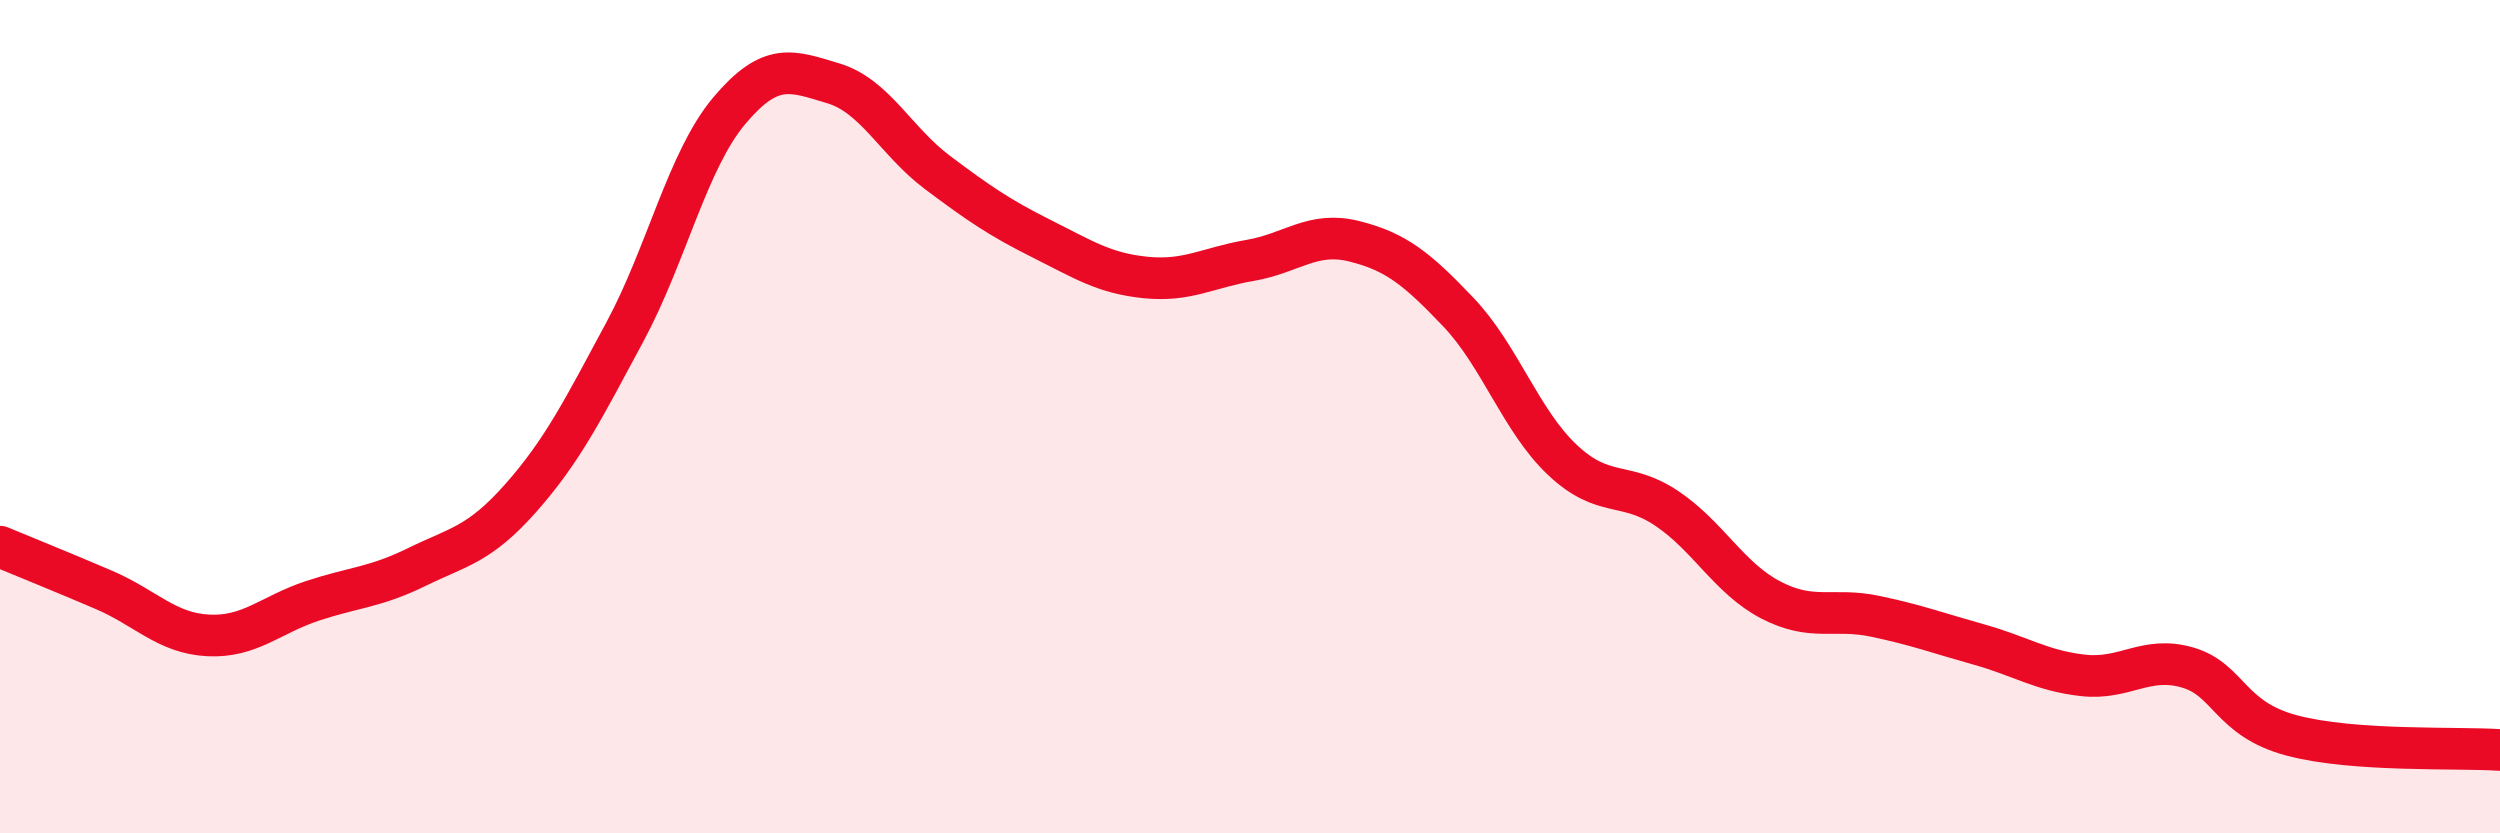
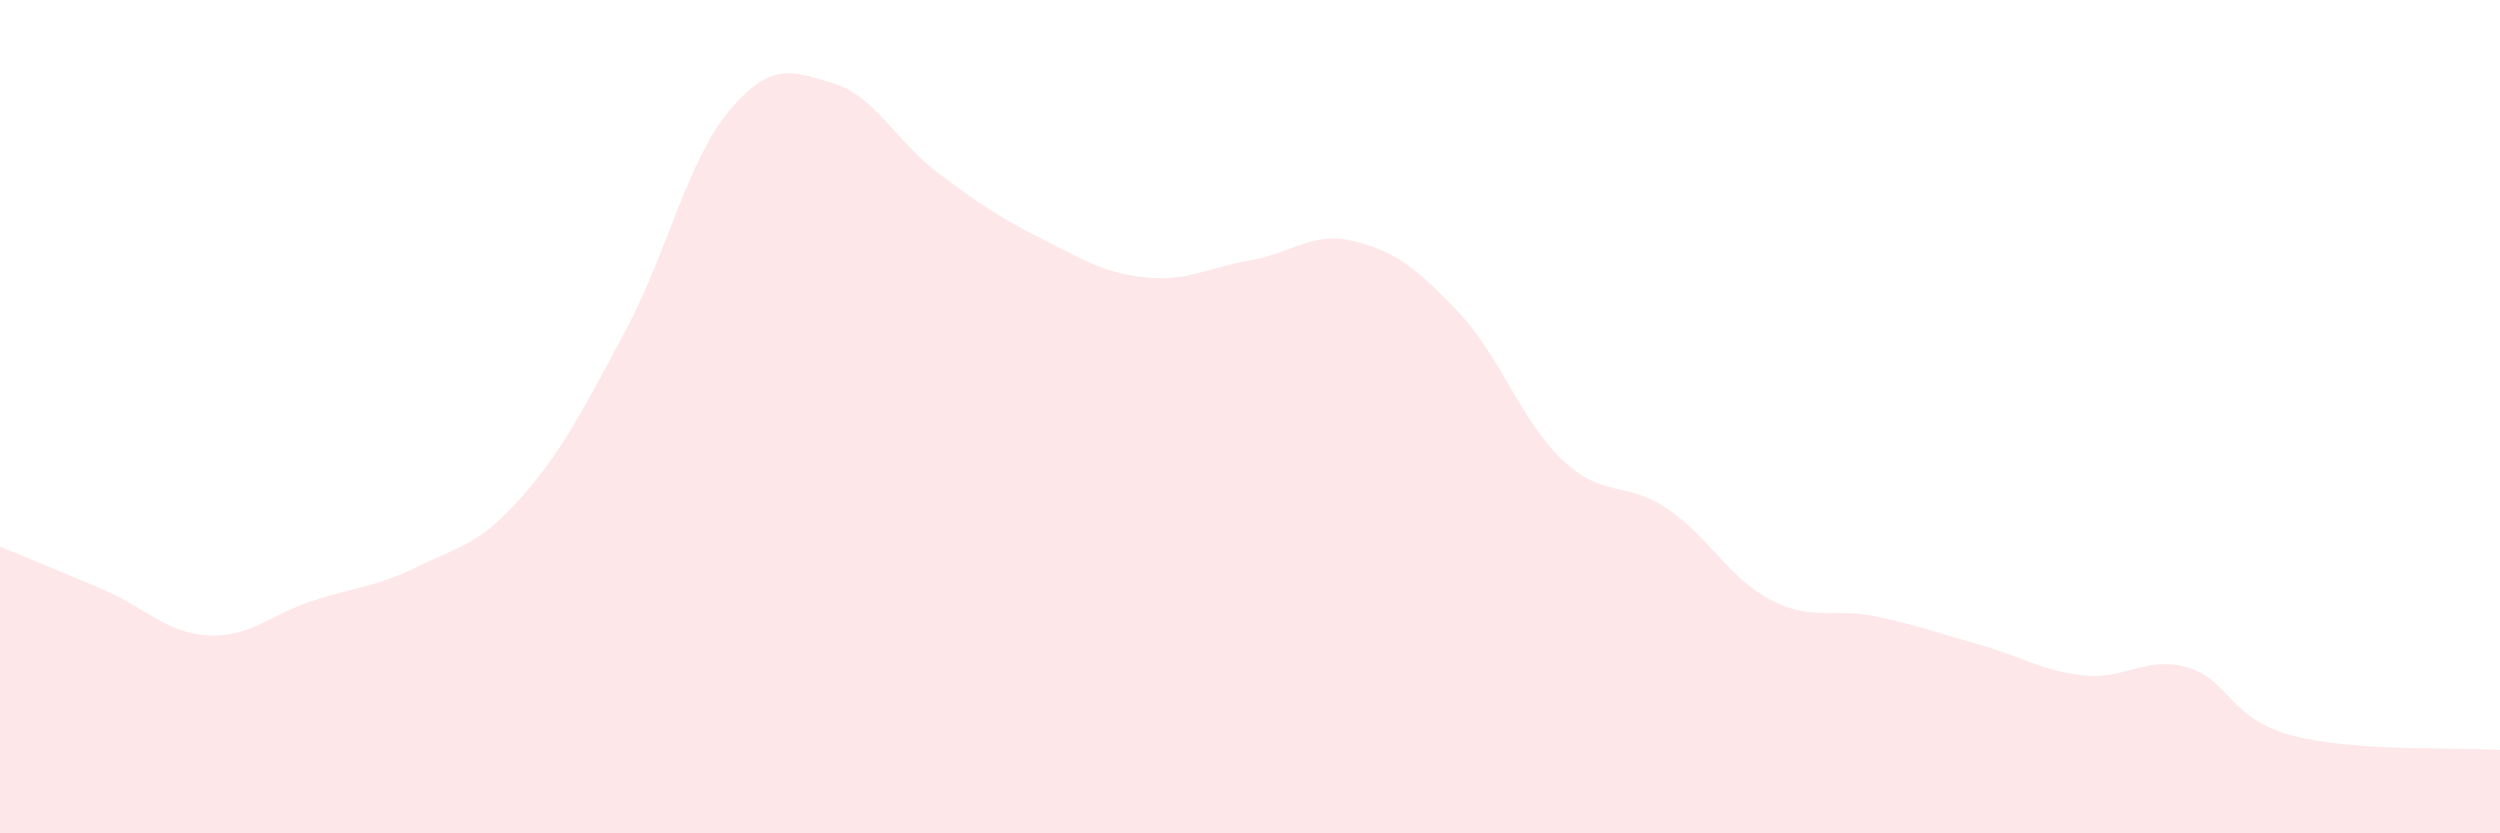
<svg xmlns="http://www.w3.org/2000/svg" width="60" height="20" viewBox="0 0 60 20">
  <path d="M 0,13.12 C 0.5,13.33 1.5,13.73 2.5,14.16 C 3.5,14.59 4,15.2 5,15.25 C 6,15.3 6.5,14.75 7.5,14.42 C 8.5,14.09 9,14.1 10,13.61 C 11,13.12 11.5,13.08 12.5,11.95 C 13.5,10.82 14,9.82 15,7.96 C 16,6.1 16.5,3.85 17.5,2.66 C 18.5,1.47 19,1.7 20,2 C 21,2.3 21.5,3.39 22.5,4.14 C 23.5,4.89 24,5.23 25,5.73 C 26,6.23 26.5,6.56 27.5,6.66 C 28.5,6.76 29,6.42 30,6.25 C 31,6.08 31.5,5.54 32.5,5.79 C 33.5,6.04 34,6.44 35,7.49 C 36,8.54 36.5,10.1 37.5,11.04 C 38.5,11.98 39,11.53 40,12.2 C 41,12.87 41.5,13.88 42.5,14.4 C 43.5,14.92 44,14.58 45,14.79 C 46,15 46.5,15.19 47.5,15.47 C 48.5,15.75 49,16.1 50,16.21 C 51,16.32 51.5,15.73 52.5,16.02 C 53.5,16.31 53.5,17.25 55,17.65 C 56.5,18.05 59,17.93 60,18L60 20L0 20Z" fill="#EB0A25" opacity="0.1" stroke-linecap="round" stroke-linejoin="round" />
-   <path d="M 0,13.12 C 0.5,13.33 1.5,13.73 2.5,14.16 C 3.5,14.59 4,15.2 5,15.25 C 6,15.3 6.5,14.75 7.5,14.42 C 8.5,14.09 9,14.1 10,13.61 C 11,13.12 11.5,13.08 12.5,11.95 C 13.5,10.82 14,9.82 15,7.96 C 16,6.1 16.5,3.85 17.5,2.66 C 18.5,1.47 19,1.7 20,2 C 21,2.3 21.5,3.39 22.5,4.14 C 23.5,4.89 24,5.23 25,5.73 C 26,6.23 26.5,6.56 27.5,6.66 C 28.5,6.76 29,6.42 30,6.25 C 31,6.08 31.5,5.54 32.5,5.79 C 33.5,6.04 34,6.44 35,7.49 C 36,8.54 36.5,10.1 37.5,11.04 C 38.5,11.98 39,11.53 40,12.2 C 41,12.87 41.5,13.88 42.5,14.4 C 43.5,14.92 44,14.58 45,14.79 C 46,15 46.5,15.19 47.5,15.47 C 48.5,15.75 49,16.1 50,16.21 C 51,16.32 51.5,15.73 52.5,16.02 C 53.5,16.31 53.5,17.25 55,17.65 C 56.5,18.05 59,17.93 60,18" stroke="#EB0A25" stroke-width="1" fill="none" stroke-linecap="round" stroke-linejoin="round" />
</svg>